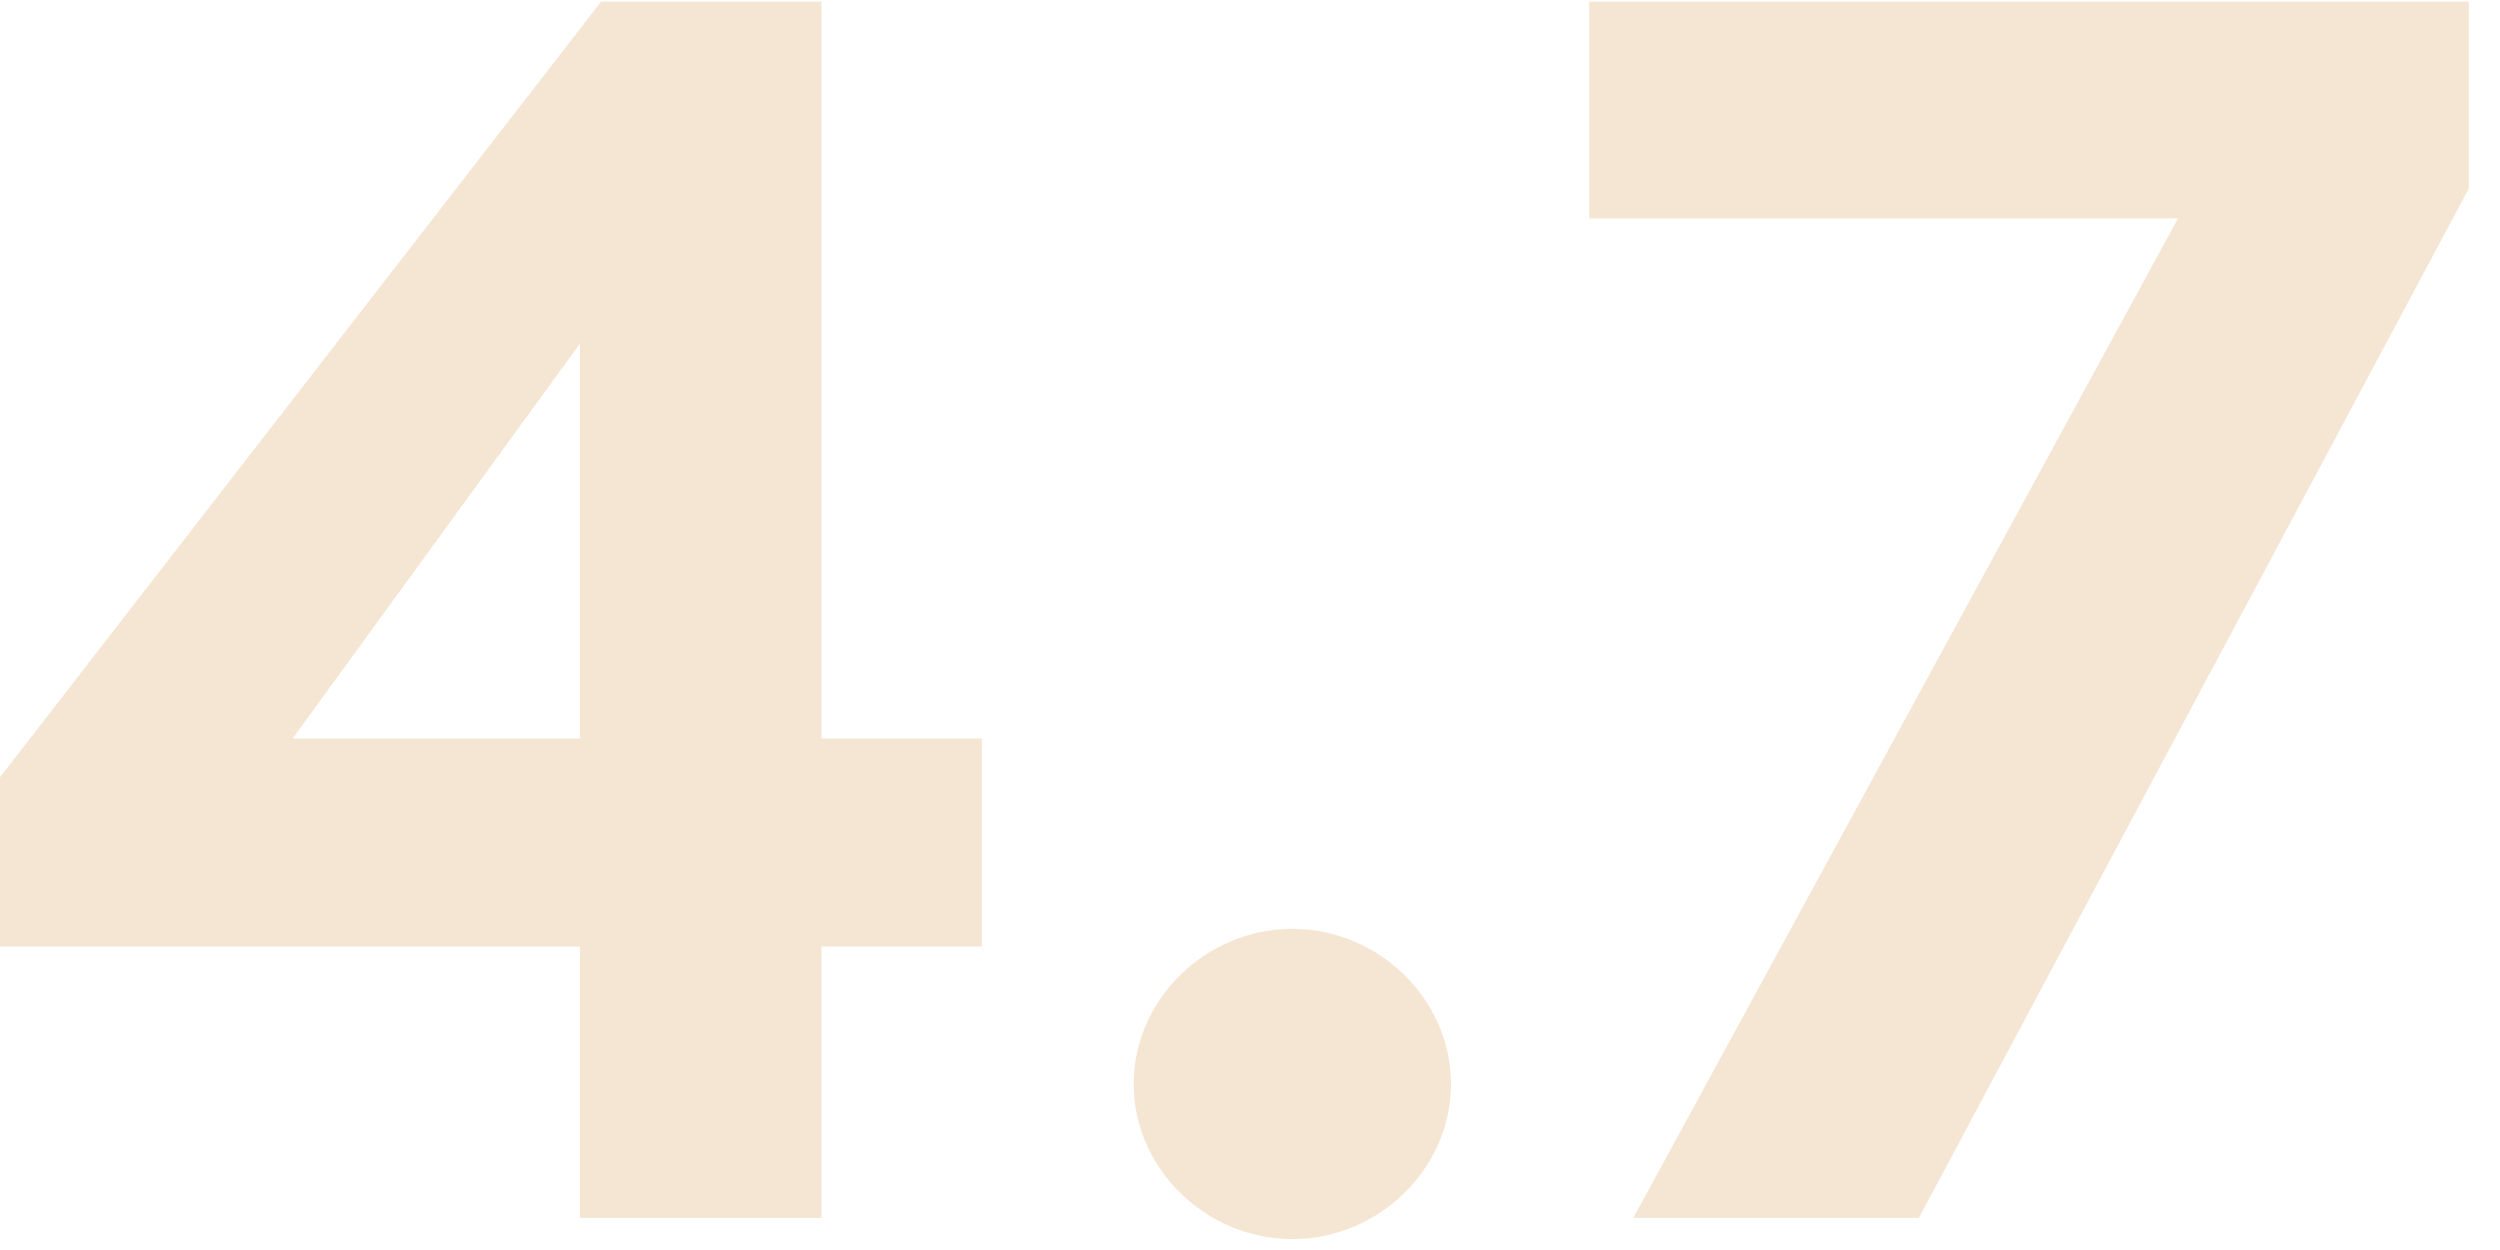
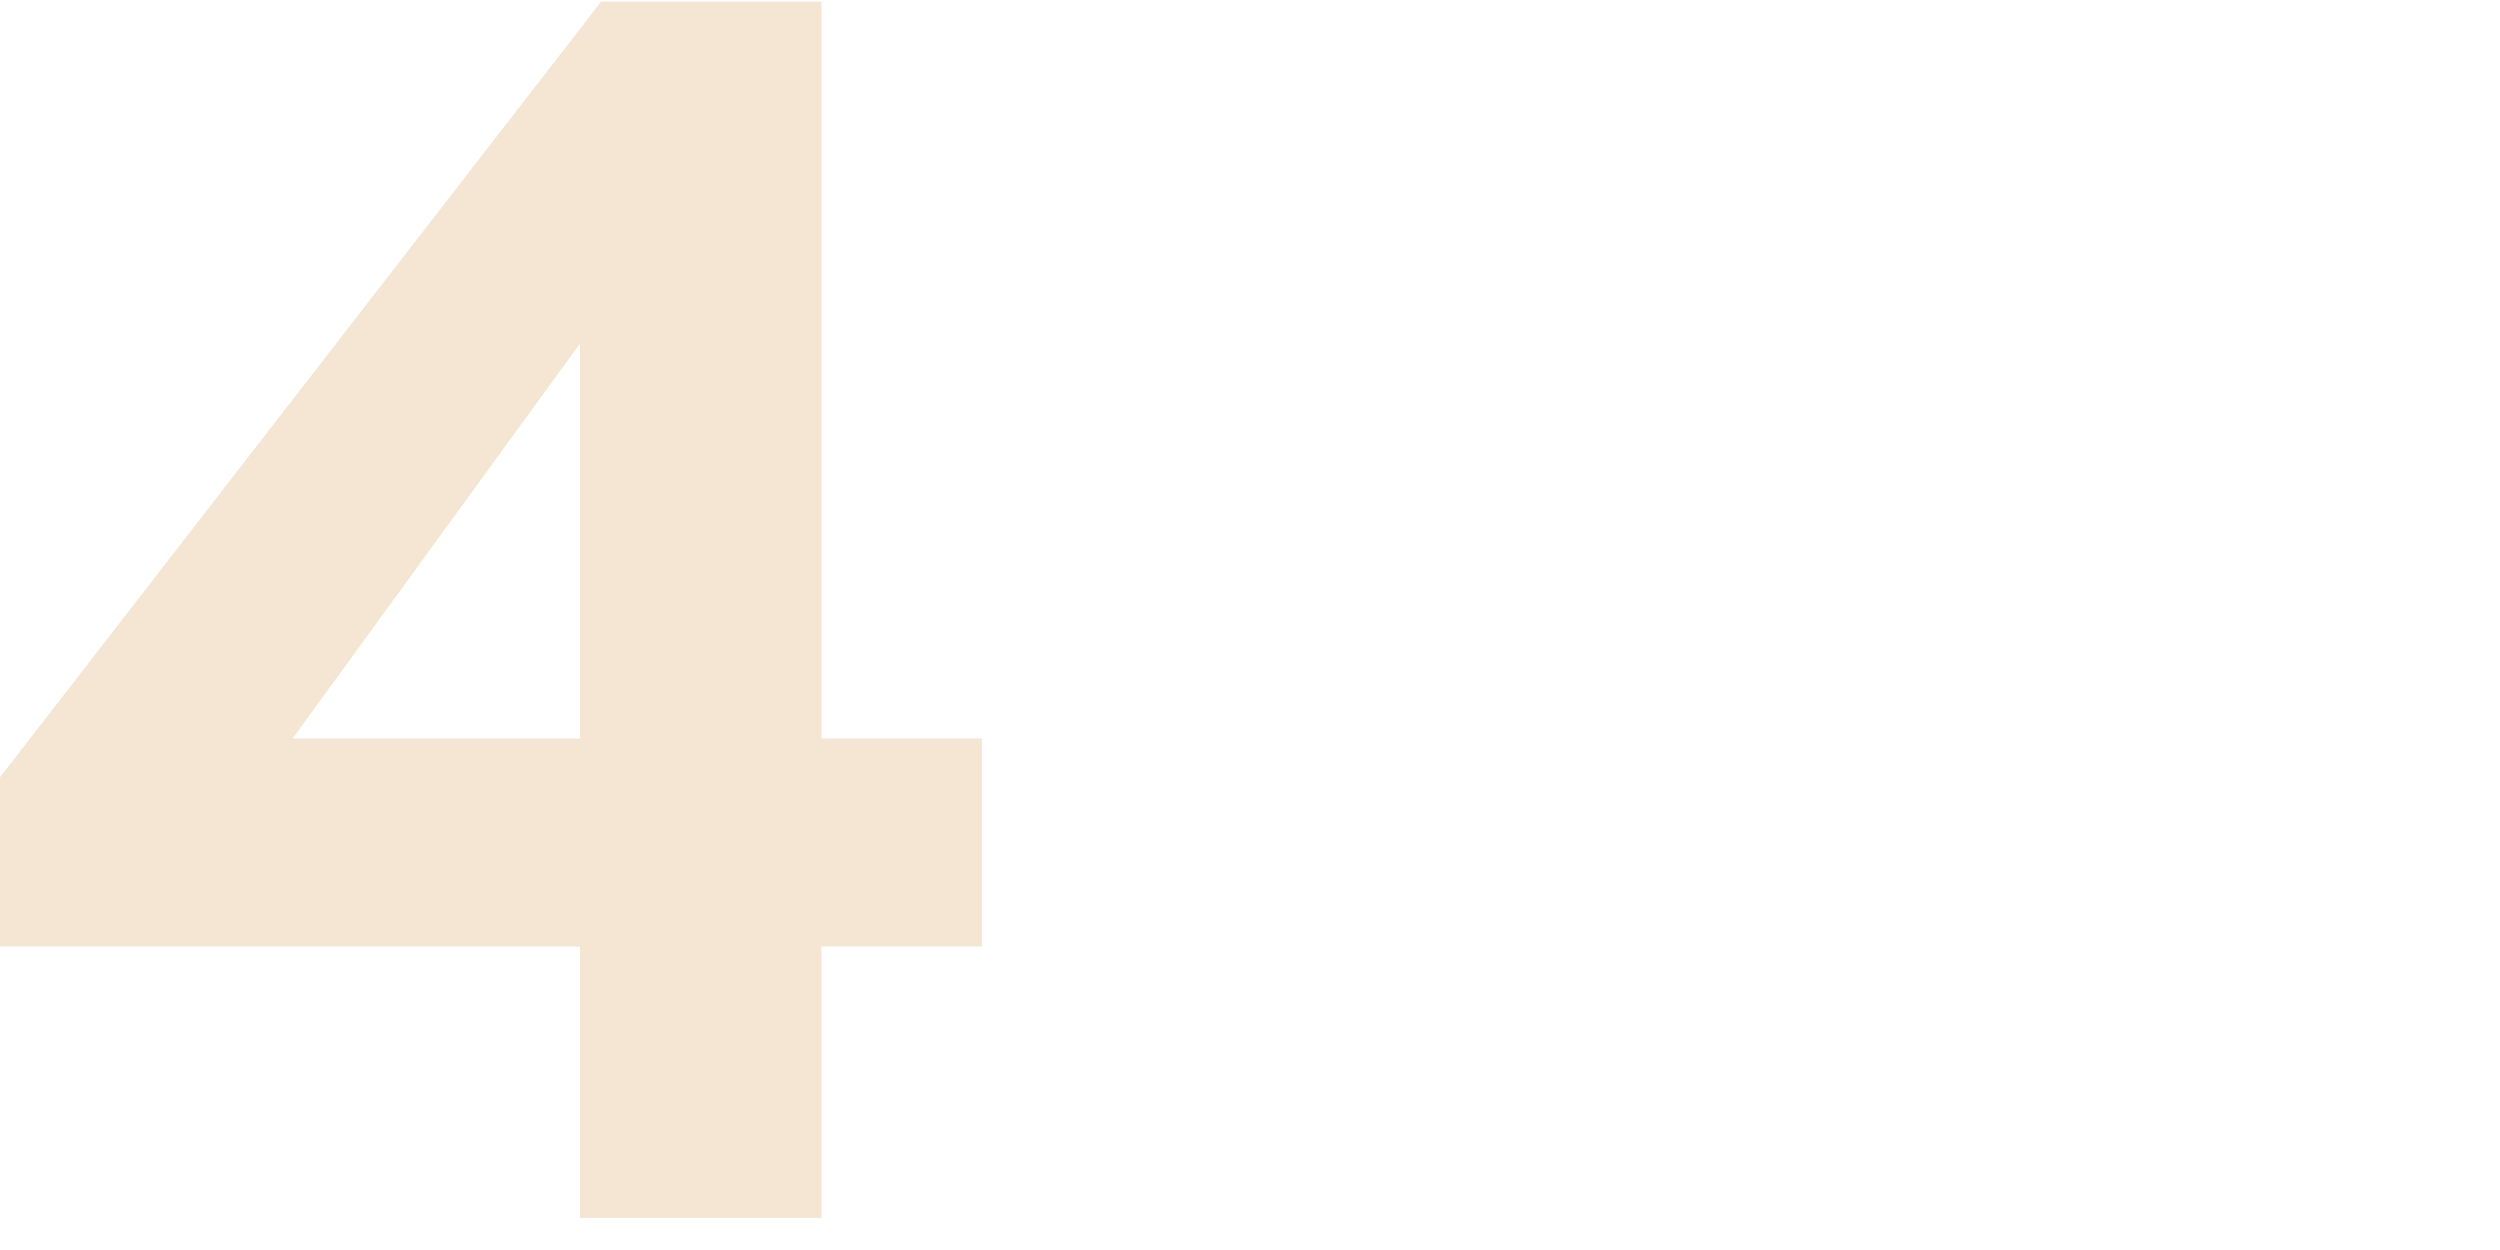
<svg xmlns="http://www.w3.org/2000/svg" width="78" height="39" viewBox="0 0 78 39" fill="none">
-   <path d="M50.958 38L67.953 6.815H49.583V0.05H77.028V5.88L59.868 38H50.958Z" fill="#F5E6D3" />
-   <path d="M40.321 38.66C37.626 38.66 35.371 36.461 35.371 33.821C35.371 31.18 37.626 28.98 40.321 28.98C43.016 28.98 45.271 31.18 45.271 33.821C45.271 36.461 43.016 38.66 40.321 38.66Z" fill="#F5E6D3" />
  <path d="M18.095 38V29.53H0V24.25L18.755 0.05H25.63V23.04H30.635V29.53H25.63V38H18.095ZM9.13 23.04H18.095V10.72L9.13 23.04Z" fill="#F5E6D3" />
</svg>